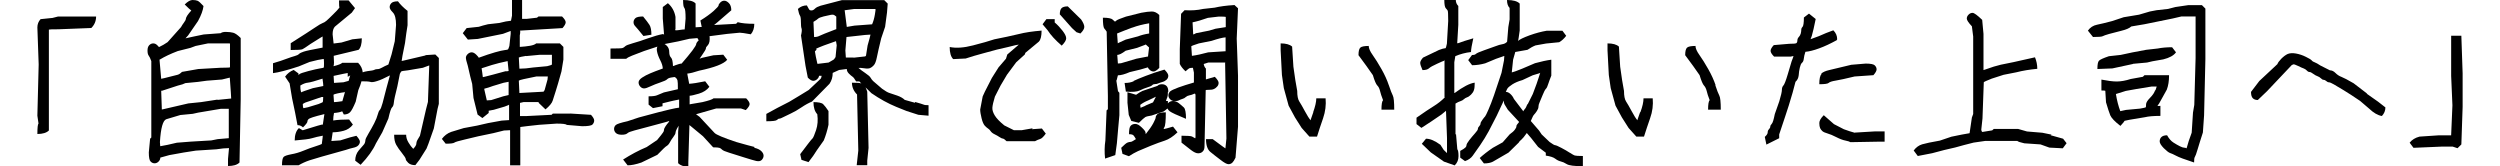
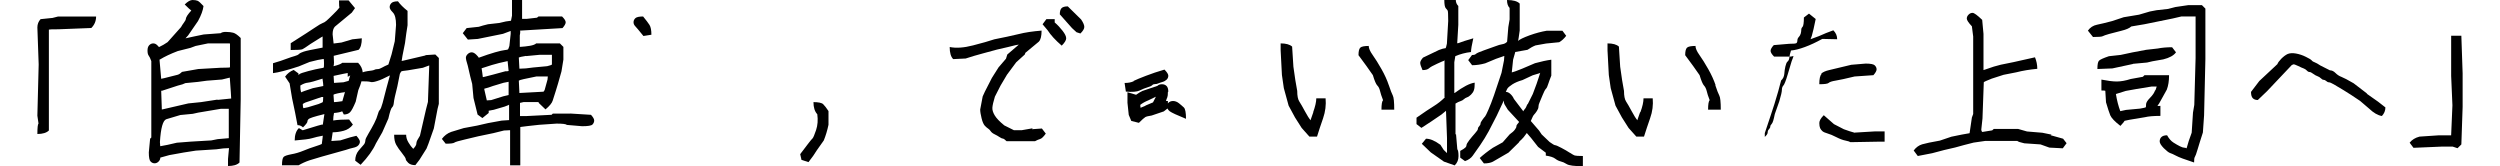
<svg xmlns="http://www.w3.org/2000/svg" width="250" height="16.632">
  <path d="M5.302 1.787l-1.245.128c-.213.234-.32.51-.32.83l.13 3.702-.13 5.122.113.78c-.075.08-.112.43-.112 1.05.532 0 .915-.12 1.15-.35V2.96c.02-.02.34-.032.957-.032L9.132 2.8c.318-.32.478-.7.478-1.15H5.812l-.51.13zM22.598 3.19c-.255 0-.43.044-.527.13l-1.7.126-.92.19-.9.196c.08-.087.17-.18.26-.29l.99-1.437c.32-.584.5-1.085.55-1.5-.27-.298-.47-.473-.59-.527-.12-.05-.29-.078-.51-.078-.22 0-.48.15-.78.447.34.34.56.542.66.606-.16.17-.29.335-.4.495-.1.16-.15.276-.15.35s-.06.192-.18.352c-.12.16-.22.314-.3.463l-1.34 1.5c-.27.19-.56.356-.86.495 0-.01-.06-.074-.18-.19-.12-.118-.25-.177-.4-.177-.15 0-.28.06-.4.18-.11.12-.17.29-.17.53 0 .24.04.4.11.5.08.1.17.28.27.56v7.64l-.12.12-.13 1.37c0 .49.06.8.18.91.11.12.25.18.4.18.14 0 .28-.06.39-.17.12-.12.18-.25.18-.4l.9-.25 1.44-.26 1.22-.19 2.04-.13c.51-.08.93-.12 1.27-.12l-.1 1.09v.7c.53 0 .91-.11 1.15-.35l.12-6.32V3.8c-.3-.298-.55-.473-.75-.526-.2-.052-.43-.08-.69-.08zm-6.606 2.76c.468-.286 1.063-.568 1.787-.844l1.27-.32.51-.19 1.24-.256h2.17l.03.04v2.33c.08.045-.24.066-.96.066l-2.21.127-1.63.286c-.17.17-.33.27-.48.3-.15.03-.42.1-.8.2-.39.1-.65.17-.8.19l-.16-1.82v-.11zm6.893 7.867l-1.117.096-.638.128-2.042.12-1.404.11c-.702.17-1.255.29-1.66.35l-.032-.41c.085-1.41.298-2.17.638-2.29.34-.11.81-.25 1.404-.42l1.245-.12.54-.12 2.26-.38h.8v2.97zm-1.117-3.86c-.596.084-1.148.17-1.66.254l-1.275.13-2.505.58-.144.03-.064-1.88h.096l1.563-.51c.36-.08.61-.17.76-.25l1.24-.12.89-.12 1.53-.12.78-.19c.09 1.25.14 1.94.14 2.09l-1.38.14zM42.51 5.553l-2.17.51-.175.032.08-.51.255-1.277c.085-.68.17-1.276.255-1.787V1.09c-.426-.34-.745-.66-.958-.958-.32 0-.538.06-.654.175-.117.117-.176.25-.176.4s.106.33.32.54c.21.214.318.628.318 1.246l-.127 1.628-.32 1.31-.318 1.02c-.255.11-.468.21-.638.31-.17.1-.32.15-.447.15-.128 0-.234.02-.32.07-.084.05-.308.09-.67.13-.214.03-.37.07-.494.12-.03-.35-.18-.67-.46-.95h-1.59c-.1.11-.4.22-.87.34.06-.16.06-.5.02-1.04l2.49-.6c.21-.21.32-.59.32-1.15l-.95.1-1.08.32-.79.1-.1-.92c0-.36.08-.62.23-.77l1.69-1.4.32-.45-.64-.77h-.96c0 .45.02.69.04.72-.1.14-.31.37-.62.67-.31.31-.53.52-.67.64s-.27.2-.4.24c-.12.04-.38.19-.76.45s-1.19.78-2.42 1.56V5c.68 0 1.08-.024 1.18-.08.11-.05.38-.23.8-.525l1.02-.638.19-.11V4.76c-1.02.19-1.65.323-1.88.4-.23.073-.39.152-.48.237-.08.085-.23.154-.43.208-.2.053-.47.144-.81.27-.33.13-.78.278-1.36.448v.99c.54-.064 1.4-.287 2.57-.67l1.09-.447c.64-.17 1.11-.27 1.41-.303.02.063.03.22.03.47s-.01.384-.03.4c-.02.016-.15.042-.38.08s-.62.125-1.15.263c-.53.14-.83.245-.91.32-.07.074-.1.11-.08.11v-.19l-.48-.352c-.34.13-.63.35-.86.67l.45.67.25 1.5c.21.98.4 1.873.54 2.68.22 0 .4.077.55.225.3-.3.44-.49.44-.58s.03-.16.1-.23.21-.13.45-.21c.22-.07.61-.18 1.15-.31l-.16 1.07c0-.05-.18-.01-.54.1l-1.47.45-.38-.22c-.28.27-.42.69-.42 1.24.87-.07 1.45-.14 1.74-.23s.64-.17 1.07-.25c0 .06-.03.34-.1.83-.06.04-.28.12-.65.24-.37.11-.76.26-1.18.43-.41.17-.82.29-1.23.36-.4.08-.66.16-.76.27-.1.1-.16.38-.16.83h1.66c.32-.19.69-.36 1.1-.5.42-.14 1.63-.49 3.63-1.04.26-.09.5-.16.73-.21.24-.05.41-.13.51-.24s.16-.23.16-.37-.12-.33-.35-.59c-.32.06-.86.22-1.61.46l-.89.06.13-.87c.34 0 .71-.05 1.09-.15s.69-.3.93-.62l-.38-.51c-.61 0-1.15.03-1.59.1 0-.25.03-.5.08-.75.38-.03.65-.09.82-.17l.16.32c.26 0 .46-.07.61-.21.15-.14.34-.49.58-1.07l.26-1.15.19-.48.13-.41c.45 0 .75.02.88.06.14.05.36.02.67-.08.31-.09.73-.28 1.27-.56h.02l-.35 1.28-.38 1.47c-.103.38-.2.62-.283.7-.08.08-.15.24-.205.46-.057.23-.17.51-.35.87-.18.35-.38.7-.58 1.04-.2.34-.3.55-.3.63s-.02.17-.05.27c-.03.09-.08.18-.16.25-.07.07-.23.25-.46.53s-.35.62-.35 1.02l.54.41c.727-.76 1.24-1.48 1.53-2.134l.64-1.12.605-1.37c.15-.66.27-1.03.37-1.117s.16-.25.18-.494c.02-.24.14-.78.35-1.61l.25-1.25c.065-.13.113-.21.145-.24.03-.03.25-.07.653-.11l1.5-.255.65-.24-.01.01-.13 3.64-.19.736-.61 2.65c-.23.35-.35.59-.35.71s-.03.23-.1.33-.14.19-.22.27c-.17-.17-.33-.38-.48-.64-.15-.25-.23-.51-.23-.77h-1.2c0 .43.07.76.21 1.01.14.25.33.52.58.83.25.31.37.51.37.59 0 .09.08.21.24.37.16.16.4.24.72.24l.414-.54.705-1.12.19-.48.54-1.53.25-1.31c.08-.49.17-.87.25-1.15V5.8l-.35-.35-.95.06zm-10.22 4.65c-.026.028-.172.094-.438.2l-1.053.32-.45.095c-.05-.064-.07-.202-.07-.415.12-.106.38-.212.76-.32l1.12-.383h.16c-.01.31-.02.478-.04.505zm-.98-1.395c-.725.234-1.123.378-1.198.43.01 0 0-.044-.032-.135-.032-.09-.048-.273-.048-.55.276-.17.526-.266.75-.287.223-.02.712-.154 1.468-.4.053.352.08.597.08.735l-1.02.21zm2.935 1.308c-.404.064-.686.096-.846.096l-.05-.734c.04-.042.18-.09.43-.144.24-.053.47-.09.68-.112l.05-.063-.27.95zm.606-2.027l-.51.14-.94.06-.04-.7c.79-.17 1.26-.27 1.41-.29v.38l.27-.15c-.02-.02-.08.16-.17.54zm22.18 3.27h-1.75l-.12.12-2.58.13H52v-1.32l.35-.08h1.53l-.03.06.7.67c.405-.34.644-.63.72-.88.073-.25.175-.56.3-.94s.32-1.05.577-1.98l.192-1.18V4.69l-.35-.35h-2.37c-.11.107-.32.187-.63.24-.31.053-.65.09-1.01.11V3.543c.06-.32.06-.48 0-.48l4.27-.254c.21-.24.32-.43.32-.58s-.12-.34-.36-.58h-2.36l-.15.12-1.04.12h-.45V0H51.2v1.563l-.1.51c-.3.022-.69.097-1.17.224l-1.132.128c-.36.085-.67.17-.924.255l-1.21.128-.386.51.51.64.99-.065 2.52-.51.77-.288v.288l-.13 1.212c-.064.203-.11.316-.136.343-.028.027-.14.05-.336.072-.2.02-.52.096-.97.223s-.99.31-1.627.542c0-.042-.08-.144-.24-.303s-.32-.24-.46-.24-.28.06-.4.176c-.12.117-.18.24-.18.367s.06.394.19.798l.25 1.085.19.734.13 1.404.41 1.66.48.35.63-.51v-.224l.51-.096 1.09-.32c.33-.116.47-.185.44-.207v1.56l-.74.05-1.37.25-1.09.25-1.34.25-1.25.38c-.39.14-.69.38-.93.7l.38.48c.49 0 .78-.04.87-.11.09-.07.44-.17 1.04-.31l1.34-.32 1.53-.32 1.05-.26.61-.03v3.51h1.02V12.7l.73-.093 1.15-.126 1.75-.12c.6 0 .94.04 1.02.13l1.53.13c.57 0 .92-.05 1.04-.17.11-.12.17-.25.17-.4s-.11-.34-.32-.57l-2.1-.13zm-6.19-1.85l-.51.12-1.21.38-.44.03-.25-1.09v-.08c.26-.06.54-.15.86-.27l1.06-.32.51-.1V9.5zm-.35-2.37l-1.18.32c-.71.19-1.05.27-1.03.25 0-.04-.02-.17-.05-.4l-.07-.48 1.03-.33c.43-.13.95-.26 1.57-.39l.1.99c-.02.02-.14.03-.35.03zm2.11-1.53l1.38-.13h1.21v.98c-.04.04-.2.09-.48.16l-1.4.13c-.51.08-.96.12-1.37.12l-.06-1.12c.04-.03.29-.09.73-.16zm-.73 2.46c.05-.04.22-.1.51-.16l1.25-.26h1.15l-.03.31-.29 1.05-.11.16-2.41.13-.06-1.25zM64.34 3.6l.8-.127c0-.45-.062-.776-.19-.98-.13-.2-.34-.482-.64-.845-.402 0-.663.06-.78.176-.12.12-.176.25-.176.4s.06.28.16.386c.11.107.38.436.83.99z" />
-   <path d="M75.442 14.695c-.32-.075-.926-.24-1.82-.495-1.275-.425-2-.728-2.17-.91l-1.5-1.61-.35-.255c.425-.128 1.095-.32 2.01-.575h2.49l.478.16c.255-.255.383-.457.383-.606 0-.148-.117-.34-.35-.574h-3.256c-.106.107-.48.234-1.117.383l-1.117.19-.16.033v-.863c.15 0 .458-.07.926-.208.46-.138.81-.367 1.05-.686l-.42-.55c-.73.15-1.26.23-1.6.25l-.16-.83-.03-.19c.27-.02.67-.12 1.18-.29 1.53-.32 2.47-.68 2.81-1.09l-.39-.51-.99.06-1.12.25-.26.09.22-.32c.27-.39.41-.62.41-.7 0-.09.03-.16.11-.23.07-.07.14-.16.19-.27.05-.12.08-.26.08-.44 0-.17-.01-.27-.02-.29l1.77-.23 1.25-.12c.15 0 .52.05 1.11.16.23-.26.35-.61.35-1.05-.7 0-1.26-.05-1.66-.16l-.16.16-2.2.12c.1-.08.2-.16.33-.27.39-.33.86-.73 1.39-1.2 0-.32-.08-.56-.24-.72-.16-.16-.31-.24-.46-.24-.15 0-.28.06-.4.18s-.17.21-.17.29c0 .07-.17.26-.5.56-.33.29-.77.61-1.32.95l.13.63.02.01-.63.04V.35c-.2-.234-.63-.35-1.25-.35 0 .447.04.713.13.798.08.085.12.436.12 1.053l-.09 1.09c-.08 0-.29.02-.61.07s-.42.01-.31-.09V1.69c-.1-.574-.36-1.03-.76-1.37l-.51.382v1.15l.13 1.642-.08-.096c-.42.075-.92.218-1.52.43-.59.214-1.1.38-1.53.496-.42.117-.68.22-.76.303-.08.085-.17.144-.27.176-.09.032-.49.048-1.2.048v1.03h1.57c.11-.1.3-.21.59-.32s.69-.26 1.2-.46l1.33-.44c-.05.12-.08.26-.04.46.05.28.16.58.33.91.16.31.24.58.25.82-.53.19-.95.35-1.25.48-.31.13-.58.27-.82.43-.24.16-.35.32-.35.48 0 .16.06.3.17.42.11.12.24.18.38.18s.35-.07.64-.21c.29-.13.62-.27.99-.39s.6-.23.68-.32c.08-.08.21-.14.4-.17.18-.03.29-.05.33-.05.04 0 .09.04.16.1s.11.15.14.24.04.39.04.88l-1.4.32c-.28.11-.49.2-.65.27-.16.08-.45.12-.88.12v.83l.44.35.954-.19v-.29l.76-.19s.64-.15.9-.19v.8c-.02.02-.06.03-.12.03s-.336.05-.815.16c-.48.11-1.506.37-3.08.8l-1.15.38c-.68.15-1.076.28-1.18.39-.11.11-.16.24-.16.38 0 .15.06.29.174.4.12.12.32.18.59.18.28 0 .46-.05.56-.14.1-.1.34-.19.72-.29s.88-.23 1.5-.4l1.53-.41c.236-.06.38-.11.45-.14-.024.06-.05.11-.1.17-.075.08-.165.2-.27.35-.11.16-.16.29-.16.37 0 .09-.03.18-.1.27-.06.1-.26.35-.59.75l-1.04.7c-.81.34-1.59.76-2.36 1.25l.45.58c.36 0 .82-.09 1.377-.28l1.595-.77c.51-.53.824-.83.94-.89.12-.07.224-.19.32-.37s.21-.36.35-.54c.14-.18.21-.32.21-.42 0-.09.05-.23.14-.4.04-.06.1-.17.17-.29l-.05.62v3.12c.23.24.57.35 1.02.35v-.44l.11-3.72 1.355 1.12 1.02 1.11c.32 0 .527.02.62.05.098.03.188.09.27.18.087.086.32.188.705.305.38.115.87.27 1.46.46.6.19 1.02.316 1.26.37.25.05.43.01.545-.11.12-.13.18-.27.18-.42s-.07-.3-.22-.45-.387-.27-.706-.34zm-8.01-8.12l-.135.03c-.018-.44-.077-.724-.183-.83-.127-.126-.19-.318-.19-.573s-.08-.463-.24-.623c-.076-.08-.15-.13-.223-.17l.02-.01 1.34-.26 1.12-.26.8-.07.13.22c-.17.17-.25.3-.25.38 0 .08-.13.3-.38.64s-.62.77-1.08 1.31c-.11-.01-.34.06-.7.19zm24.06 3.7l-1.02-.287c-.17-.17-.42-.314-.75-.43-.33-.117-.585-.203-.766-.256-.18-.053-.43-.197-.75-.43l-.894-.767c-.106-.106-.19-.218-.255-.335-.063-.117-.24-.27-.526-.463s-.51-.36-.68-.51c.11-.022.29-.01.56.03.27.044.46.038.59-.015.13-.053.26-.148.38-.287.13-.138.23-.41.31-.814.08-.4.22-1.03.43-1.88l.39-1.15.19-1.43.07-.89-.35-.35H84.2c-1.17.3-1.883.49-2.14.56-.254.08-.44.17-.56.29-.115.12-.227.18-.333.18-.11 0-.178-.01-.21-.04s-.124-.18-.27-.46c-.343 0-.64.12-.896.35.07.34.13.56.2.66.07.1.1.31.1.64s.02.56.07.67c.04.12.02.35-.06.69l.45 3.03.23 1.18c.21.22.4.32.54.32s.29-.06.4-.17c.12-.11.18-.23.18-.33h.26c0 .09-.03.18-.09.29L80.87 9l-.99.606-.957.574c-.85.426-1.61.83-2.29 1.212v.734c.62 0 .97-.042 1.055-.127.085-.09.165-.13.24-.13s.204-.05.39-.15c.186-.1.44-.22.766-.37.324-.15.678-.35 1.06-.61.384-.26.735-.45 1.054-.58l1.752-1.78c.22-.32.32-.68.32-1.09l.64-.29.77-.1c0 .17.07.32.21.46.14.14.256.24.35.3.098.06.22.22.37.48h.32l.205.21c-.12-.06-.43-.08-.94-.08 0 .44.17.84.51 1.18l.125 5.61c-.04.44-.095.93-.16 1.46h1.055v-.45l.13-1.28-.13-5.62c-.06-.18-.112-.32-.17-.43l.59.58c.83.57 1.66 1.03 2.49 1.37l1.02.41 1.18.38 1.02.09v-1.05c-.254 0-.42-.02-.494-.06-.07-.03-.35-.12-.84-.26zm-7.976-4.53c-.043.105-.096.18-.16.222-.063.043-.23.14-.495.287l-1.06.128h-.06c-.12-.532-.21-.946-.25-1.245l.16-.16-.03-.112c.15-.074.41-.18.77-.32.36-.137.77-.28 1.21-.43l.07.415-.12 1.214zm.127-2.84c-1 .382-1.57.61-1.707.685-.14.075-.314.112-.526.112l-.064-1.516c.234-.138.388-.245.463-.32.07-.073.26-.147.55-.222.3-.074.53-.128.72-.16.18-.032.31-.016.38.048s.13.107.17.127V2.9zm.862-1.884c.02 0 .32-.04.894-.12h2.15c.02.01 0 .2-.06.55-.06.36-.15.69-.28.98l-1.76.13-.77.13-.22-1.72.03.07zm.862 4.73h-.782l-.048-.7.112-1.35 1-.11c.67-.08 1.14-.13 1.4-.13-.02.13-.12.49-.29 1.09l-.16 1.02-.08.07-1.17.13z" />
  <path d="M81.346 10.21c0 .533.127.938.383 1.214.08.574.04 1.1-.12 1.58s-.28.755-.35.83c-.08.075-.21.23-.39.463l-.85 1.117.13.574.7.224c.38-.49.66-.883.83-1.18l.7-.99c.19-.468.35-.99.47-1.564v-1.372c-.21-.32-.39-.547-.53-.686-.14-.14-.48-.21-1.01-.21zm21.924 2.618l-1.086.19h-.798l-.957-.478c-.47-.383-.79-.718-.96-1.005-.17-.287-.25-.547-.23-.782.02-.234.1-.595.25-1.085l.57-1.117.64-1.08.92-1.24.86-.78.06-.17 1.34-1.11c.19-.19.28-.56.28-1.11-.87.07-1.64.18-2.3.35l-1.15.26-1.27.26c-.51.17-1.23.38-2.14.61-.92.24-1.69.29-2.33.16 0 .58.12.98.35 1.21l1.25-.06c.51-.17 1.08-.34 1.72-.51l1.4-.38 1.08-.25c.66-.17 1.02-.25 1.1-.25l-.02.03-1.12.96-.13.42-.74.86-.67 1.06-.7 1.37-.22.48-.25 1.31c0 .22.05.51.14.88.09.38.21.62.33.75.13.13.24.23.34.29s.17.15.24.25.19.21.38.3.36.19.51.29c.15.1.26.15.33.15s.2.09.37.26h2.84c.19-.1.36-.18.51-.22.15-.04.34-.22.57-.54l-.39-.51-.99.07zm2.2-10.594v-.32h-.83l-.383.512.51.606c.298.468.767.98 1.405 1.532.298-.298.447-.542.447-.734 0-.19-.12-.44-.36-.75s-.5-.59-.8-.846zm1.31-1.596c-.3 0-.506.06-.623.176-.117.117-.176.324-.176.622l1.22 1.372.45.415.39.127c.26-.255.39-.473.39-.654 0-.18-.1-.43-.32-.75L106.78.638zm10.05 8.536c0-.266-.058-.457-.174-.574-.117-.117-.27-.176-.463-.176s-.34.054-.447.16l-1.5.51c-.19.086-.404.214-.638.384l-.862-.255v1.053l.128 1.212.255.606.76.19c.32-.318.53-.51.64-.573.1-.06.32-.11.64-.16l1.21-.41.37-.29c.04.1.11.19.23.28.19.14.73.39 1.62.75 0-.61-.07-.99-.21-1.13-.14-.13-.31-.28-.5-.43-.19-.15-.39-.22-.58-.22s-.35.06-.47.18c-.02.02-.03.05-.05.07v-.25h-.19c.04-.15.08-.27.13-.37.04-.09.06-.27.06-.54zm-2.29 1.405c-.313.13-.475.2-.485.2l-.032-.29c.212-.17.48-.32.798-.45l.77-.37-.29.57c-.19.07-.44.18-.76.32z" />
-   <path d="M123.373.51c-.724.043-1.362.128-1.915.256l-1.15.128c-.552.127-1.17.17-1.85.127l-.35.36-.13 3.54v1.47c.107.24.298.48.576.74.19-.17.313-.27.367-.3.06-.03.18-.05.37-.05l.1.48v.99c-.59.17-1.11.34-1.56.5-.44.16-.72.3-.83.4-.1.11-.16.24-.16.38 0 .15.06.29.18.4.12.12.27.18.45.18s.32-.02.42-.08c.1-.05.21-.1.35-.14.14-.04.25-.1.34-.19.09-.08.21-.14.37-.17s.28-.07.36-.11c.07-.04.14-.06.19-.06l.05.11v4.26l-.03.1c-.1-.06-.21-.12-.32-.18-.1-.05-.45-.08-1.05-.08v.69c.36.29.68.54.96.75.28.21.51.32.7.32s.35-.06.46-.18c.12-.11.18-.29.18-.52l.12-5.62c.03-.02.14-.03.34-.03s.36-.02.48-.08c.12-.05.23-.13.32-.24.1-.1.15-.23.15-.38 0-.14-.13-.35-.38-.6-.51.15-.81.23-.89.26V6.86c-.13-.13-.19-.29-.22-.46l.45-.145h1.71l-.02.032.13 7.563-.1.99-.32-.225-.95-.702h-.67c0 .617.15 1.042.43 1.276s.63.5 1.01.79c.38.3.65.44.8.44.15 0 .28-.05.39-.15.1-.1.21-.26.32-.5l.25-3.1v-5.1l-.13-3.71.13-3.03-.36-.33zm-.798 4.612l-1.755.112c-.618.17-1.16.287-1.627.35l-.064-.957c.04-.042.29-.138.76-.287l1.27-.255c.64-.212 1.1-.33 1.4-.35V5.12zm0-2.41l-1.02.16-.64.19-1.308.256c-.15.085-.245.127-.287.127l-.064-1.212c.425-.085.936-.234 1.532-.447l1.085-.128c.447 0 .68.01.702.032v1.022zm-6.217 10.128c.018-.025.037-.05.073-.108.1-.148.15-.648.15-1.5-.44 0-.73.06-.84.175-.11.117-.17.223-.17.32 0 .095-.08.29-.24.59s-.41.66-.75 1.084c-.02-.02-.03-.07-.03-.16s-.12-.25-.37-.49-.46-.36-.65-.36-.34.06-.46.18-.17.4-.17.85c.23 0 .38.04.45.12.07.08.15.2.24.37-.07.04-.16.1-.27.17-.1.07-.2.11-.28.11-.08 0-.18.02-.3.07s-.32.22-.62.52l.13.61.64.23c.32-.21.63-.38.91-.51.29-.13.71-.3 1.26-.53.56-.22 1.03-.4 1.42-.52.4-.13.82-.4 1.27-.83l-.45-.57c-.5.15-.79.22-.89.24zm-4.698-4.798l.13-.51c.296 0 .69-.106 1.18-.32l1.053-.254.766-.223c0 .042.05.123.17.24.11.116.25.174.4.174.14 0 .34-.12.57-.36V1.5c-.24-.234-.48-.35-.74-.35s-.61.042-1.06.126l-1.53.383c-.56.19-.87.32-.95.39-.08.07-.13.11-.15.11-.02 0-.1-.07-.22-.19-.13-.13-.46-.2-.99-.2 0 .61.05.98.14 1.08s.17.21.24.32l.12 6.44v1.31l-.13.12-.12 3c-.09.6-.1 1.2-.03 1.82l1.02-.35.16-1.18.13-1.5.12-1.31V9.28l-.14-.16-.17-1.084zm1.58-5.282c.48-.18 1.038-.324 1.676-.43v1.02c-.426.064-.798.16-1.117.287l-1.22.32c-.58.254-.84.382-.8.382l-.07-.99c.53-.22 1.03-.41 1.51-.59zm-.685 2.314l1.15-.287c.552-.212.833-.32.845-.32l.016-.03.34.31-.116.998v-.097l-1.15.223-1.53.45-.32.03-.064-.86c.19 0 .467-.14.83-.41z" />
  <path d="M113.37 8.122c-.246.117-.55.175-.91.175l.126.862c.65.06 1.11.02 1.38-.11.27-.13.53-.24.774-.31s.404-.14.48-.22c.073-.08.17-.11.286-.11.117 0 .224-.02.32-.07.095-.04.233-.09.414-.14s.324-.14.43-.24c.107-.11.16-.24.16-.39 0-.15-.127-.35-.383-.61-.66.19-1.276.4-1.85.62-.575.22-.984.39-1.228.51zm25.51.398c-.17-.51-.413-1.047-.732-1.61-.32-.564-.612-1.033-.878-1.405s-.398-.675-.398-.91c-.447 0-.73.06-.846.175-.118.117-.176.367-.176.75l.798 1.085.64.91c.168.564.317.91.445 1.037.128.127.218.31.27.542.054.234.154.542.304.925-.106.1-.16.42-.16.95h1.277c0-.77-.048-1.24-.144-1.42-.095-.18-.23-.53-.4-1.04zm-7.546 2.697c-.202.564-.293.835-.27.813-.15-.17-.343-.473-.576-.91-.234-.435-.42-.76-.558-.972-.14-.212-.208-.563-.208-1.053l-.19-1.085-.192-1.34-.128-2.01c-.234-.212-.617-.32-1.148-.32v.703l.128 2.457.19 1.31.48 1.754.638 1.18.67 1.054.767.86h.766c.17-.552.372-1.164.606-1.833.23-.67.31-1.335.25-1.995h-.93c0 .36-.11.823-.31 1.387zm14.216 2.25v-3.11c.192-.12.356-.198.495-.24.138-.043.25-.107.336-.19.09-.087.2-.15.32-.193.13-.042.26-.133.4-.27.14-.14.24-.288.29-.448.06-.16.08-.41.08-.75-.49.063-1.16.41-2.01 1.037l-.03-.016V6.223l.1-.606c.49-.212 1.01-.35 1.57-.415 0-.255.08-.713.23-1.373-.72.21-1.15.35-1.29.41-.14.06-.24.09-.32.09l.11-1.85V.6c-.17-.17-.25-.37-.25-.604h-1.15c0 .445.05.722.15.83.1.105.16.185.19.24.03.05.05.396.05 1.034l-.13 2.266c-.06.27-.1.42-.12.44-.02.02-.06.03-.13.03s-.24.054-.54.16l-1.6.767c-.19.213-.28.39-.28.526 0 .14.08.38.23.72.3 0 .52-.06.65-.18s.4-.27.8-.45.63-.29.72-.31l.03-.09v3.73l.03.03c-.34.34-.71.63-1.1.87-.4.24-.97.63-1.73 1.16v.64l.49.38c.64-.41 1.31-.85 2.01-1.34l.45-.37.1 2.73v1.5l-.33-.32-.33-.51c-.56-.41-1.03-.61-1.44-.61l-.42.51.9.86 1.31.92 1.08.38c.26-.26.38-.56.38-.93 0-.36-.04-.59-.12-.69l-.13-1.52z" />
-   <path d="M156.943 15.254c-.19-.128-.458-.282-.798-.463-.342-.18-.55-.27-.623-.27s-.26-.1-.558-.32l-.798-.76-.256-.38-.83-.96c.064-.12.117-.25.16-.36.042-.11.1-.21.176-.29.073-.07.164-.19.27-.35.106-.16.16-.3.16-.43s.037-.27.11-.43.177-.4.305-.73c.13-.33.24-.53.32-.62.09-.08.17-.25.24-.49.08-.24.18-.52.31-.84V5.97c-.47.063-1.01.18-1.63.35l-1.27.542c-.57.23-.92.36-1.05.38v-.03l.13-1.248.18-.633c.03-.1.04-.15.02-.13l1.24-.22c.28-.19.54-.34.8-.44l1.06-.19 1.31-.13c.23-.13.47-.34.7-.64l-.38-.51h-1.56c-.53.09-1.11.24-1.72.46-.62.23-1 .41-1.15.56.02-.08.08-.43.16-1.05V.36c-.23-.24-.66-.36-1.27-.36 0 .36.09.623.26.793v1.15l-.13.768-.12 1.46c-.12.14-.28.22-.48.25-.19.03-.43.1-.71.21-.29.11-.66.24-1.12.4-.46.16-.72.28-.8.35-.07.08-.2.12-.4.12l-.38.51.39.51c.44 0 .88-.07 1.31-.19l1.08-.45.83-.29-.03.44-.25 1.25c-.3.92-.55 1.66-.75 2.24-.2.58-.39 1.06-.56 1.45s-.28.61-.33.67c-.06.06-.15.17-.27.34-.13.17-.19.3-.19.38 0 .09-.05.17-.13.26-.09.09-.13.17-.13.26s-.1.24-.29.45c-.19.21-.38.44-.57.68-.19.25-.28.41-.28.5s-.04.17-.11.24c-.07.08-.25.19-.52.34v.67l.48.35c.34-.12.6-.3.77-.54s.42-.58.74-1.05c.32-.46.6-.93.86-1.4.25-.47.52-.99.8-1.55.27-.56.51-1.07.71-1.52 0 .19.03.32.07.38.05.07.16.25.33.54l1.12 1.21c0 .04-.04.11-.13.19-.08.09-.13.17-.13.26s-.05.2-.16.34c-.1.14-.27.29-.51.46l-.7.8-.99.55c-.53.36-.96.7-1.31 1.02l.42.54c.38 0 .68-.06.89-.17.22-.12.74-.42 1.57-.91l1.02-1c.04-.092.13-.192.27-.3.12-.1.31-.33.54-.66l.43.5.7.89.77.58v.29c.45.066.76.167.94.306s.365.23.547.274c.18.04.39.13.61.27s.76.21 1.61.21V15.6c-.44 0-.72-.02-.81-.05-.094-.03-.24-.11-.43-.24zm-4.213-4.82c-.086.235-.175.4-.27.496-.07.07-.107.138-.126.202l-.943-1.24c-.08-.19-.2-.355-.35-.494-.15-.138-.3-.208-.44-.208-.01 0-.01.005-.02.006.07-.172.13-.295.17-.357.08-.11.24-.24.48-.4.25-.16.58-.31 1.01-.43l1.03-.48c.32-.09.53-.15.63-.19s.14-.06.12-.06c-.09.31-.22.67-.36 1.1l-.38 1.02-.51 1.02zm11.282.783c-.203.564-.294.835-.27.813-.15-.17-.342-.473-.575-.91-.234-.435-.42-.76-.56-.972-.138-.212-.207-.563-.207-1.053l-.19-1.085-.192-1.34-.127-2.01c-.23-.212-.61-.32-1.14-.32v.703l.13 2.457.19 1.31.48 1.754.64 1.18.67 1.054.77.86h.77c.17-.552.38-1.164.61-1.833.24-.67.32-1.335.26-1.995h-.92c0 .36-.1.823-.31 1.387zm7.548-2.697c-.172-.51-.416-1.047-.735-1.61-.32-.564-.612-1.033-.878-1.405s-.398-.675-.398-.91c-.45 0-.73.06-.85.175-.12.117-.18.367-.18.75l.8 1.085.64.91c.17.564.32.91.44 1.037.12.127.21.31.27.542.05.234.15.542.3.925-.11.1-.16.42-.16.95h1.27c0-.77-.05-1.24-.15-1.42-.1-.18-.23-.53-.4-1.04zm10.592-1.117c-.15.15-.223.49-.223 1.02.53 0 .84-.043.94-.134.09-.09.33-.17.71-.23.38-.06 1.01-.2 1.88-.41l1.88-.13c.21-.24.32-.43.32-.58 0-.15-.06-.28-.18-.4s-.42-.18-.91-.18l-1.44.12c-1.04.25-1.77.43-2.17.52-.41.09-.68.22-.83.36zm1.565-3.478c0-.34-.128-.64-.384-.894-.49.17-.968.37-1.436.58l-.843.31c.042-.1.083-.2.125-.33.11-.38.24-.94.39-1.69l-.67-.54-.51.39c0 .53-.05.84-.13.93-.09.09-.13.18-.13.29s-.02.23-.05.37c-.04.14-.1.26-.19.35s-.15.21-.15.34c0 .13-.03.22-.08.27-.06.06-.31.08-.75.08l-1.53.13c-.22.23-.32.43-.32.57 0 .15.11.34.35.58h1.66l.28-.06c0 .05-.07.23-.19.54l-.39 1.31c-.19.64-.34 1.01-.43 1.1s-.15.24-.15.43-.09.58-.26 1.15l-.45 1.28c-.11.56-.21.88-.31.98s-.14.19-.14.27-.05.17-.13.26c-.09.09-.13.19-.13.32s-.1.28-.29.45l.16.77 1.28-.64v-.38c.47-1.38.78-2.35.96-2.9l.38-1.27.29-1.09c.19-.17.29-.38.32-.65.02-.26.05-.52.11-.76s.12-.41.22-.49.16-.22.18-.41c.02-.19.07-.42.16-.69.38-.03.85-.15 1.39-.35.55-.2 1.12-.47 1.74-.81zm1.755 9.35c-.32-.084-.682-.202-1.085-.35l-.99-.51-1.02-.895c-.298.298-.446.558-.446.782 0 .223.03.394.08.51.06.118.13.22.23.304.1.085.27.163.51.23.25.07.54.192.88.368.34.175.64.29.91.343.27.054.43.107.5.16l2.72-.048h.7v-1.03h-.95l-2.01.12zm19.688.19l-.925-.19-1.532-.127c-.318-.085-.617-.17-.894-.255h-2.43l-.16.144-.99.16c-.07-.064-.1-.144-.1-.24l.12-1.116.13-3.62c.05-.05.32-.17.8-.36l1.18-.38 1.27-.25c.66-.17 1.36-.28 2.1-.35 0-.4-.08-.79-.23-1.15-.66.15-1.37.31-2.14.48l-1.28.26-.7.19-1.03.35V3.39l-.13-1.404c-.49-.47-.81-.7-.96-.7-.15 0-.29.06-.4.175-.12.12-.18.25-.18.4s.17.41.51.77l.13 1.02v7.75l-.13.35-.23 1.57c-.43.07-1.03.18-1.82.35l-1.15.39c-.85.15-1.44.27-1.77.37-.33.1-.61.3-.85.62l.41.55 1.44-.28 1.21-.32 1.08-.25c.59-.17 1.21-.33 1.85-.49l1.18-.17h3.19c.06.07.3.15.7.24l1.62.11c.23.09.53.19.89.32l1.34.07.38-.51-.35-.45-1.25-.35zM218.85.51l-1.308.192-.733.19-1.15.128-.67.128-1.09.32-1.53.254-1.15.383c-.64.17-1.15.293-1.52.367-.38.075-.68.27-.91.59l.51.638c.55 0 .88-.026.97-.08s.31-.128.64-.224.74-.202 1.23-.32c.48-.116.81-.26.99-.43l1.32-.223 2.82-.574.86-.2h1.43V5.8l-.13 4.69-.13.768-.13 2.01c-.22.585-.39 1.106-.51 1.564-.07-.043-.15-.064-.24-.064s-.24-.046-.43-.142-.41-.218-.64-.367c-.24-.15-.45-.39-.64-.73-.26 0-.44.06-.56.17-.12.11-.18.26-.18.44s.14.4.41.68c.28.27.48.43.62.48.14.04.35.14.62.28.27.15.87.37 1.79.67 0-.3.02-.48.08-.56.05-.07.15-.33.28-.78.13-.45.31-1 .52-1.66l.12-1.72.13-5.62V.86l-.35-.35h-1.4z" />
+   <path d="M156.943 15.254c-.19-.128-.458-.282-.798-.463-.342-.18-.55-.27-.623-.27s-.26-.1-.558-.32l-.798-.76-.256-.38-.83-.96c.064-.12.117-.25.16-.36.042-.11.1-.21.176-.29.073-.07.164-.19.27-.35.106-.16.16-.3.16-.43s.037-.27.11-.43.177-.4.305-.73c.13-.33.24-.53.32-.62.09-.08.17-.25.24-.49.08-.24.18-.52.31-.84V5.97c-.47.063-1.01.18-1.63.35l-1.27.542c-.57.23-.92.36-1.05.38v-.03l.13-1.248.18-.633c.03-.1.04-.15.02-.13l1.24-.22c.28-.19.54-.34.8-.44l1.06-.19 1.31-.13c.23-.13.47-.34.7-.64l-.38-.51h-1.56c-.53.09-1.11.24-1.72.46-.62.23-1 .41-1.15.56.02-.08.08-.43.16-1.05V.36c-.23-.24-.66-.36-1.27-.36 0 .36.09.623.26.793v1.15l-.13.768-.12 1.46c-.12.14-.28.22-.48.25-.19.03-.43.1-.71.21-.29.11-.66.24-1.12.4-.46.16-.72.28-.8.35-.07.08-.2.12-.4.12l-.38.51.39.51c.44 0 .88-.07 1.31-.19l1.08-.45.83-.29-.03.44-.25 1.25c-.3.92-.55 1.66-.75 2.24-.2.58-.39 1.06-.56 1.45s-.28.61-.33.67c-.06.06-.15.17-.27.34-.13.17-.19.3-.19.38 0 .09-.05.17-.13.26-.09.09-.13.17-.13.26s-.1.24-.29.45c-.19.21-.38.44-.57.68-.19.25-.28.41-.28.5s-.04.17-.11.24c-.07.08-.25.19-.52.34v.67l.48.35c.34-.12.6-.3.77-.54s.42-.58.74-1.05c.32-.46.6-.93.86-1.4.25-.47.52-.99.8-1.55.27-.56.51-1.07.71-1.52 0 .19.03.32.07.38.05.07.16.25.33.54l1.12 1.21c0 .04-.04.11-.13.19-.08.09-.13.17-.13.26s-.05.2-.16.34c-.1.14-.27.29-.51.46l-.7.8-.99.55c-.53.36-.96.7-1.31 1.02l.42.54c.38 0 .68-.06.89-.17.22-.12.74-.42 1.57-.91l1.02-1c.04-.092.13-.192.27-.3.12-.1.31-.33.54-.66l.43.5.7.89.77.58v.29c.45.066.76.167.94.306s.365.23.547.274c.18.04.39.13.61.27s.76.21 1.61.21V15.6c-.44 0-.72-.02-.81-.05-.094-.03-.24-.11-.43-.24zm-4.213-4.82c-.086.235-.175.4-.27.496-.07.07-.107.138-.126.202l-.943-1.24c-.08-.19-.2-.355-.35-.494-.15-.138-.3-.208-.44-.208-.01 0-.01.005-.02.006.07-.172.13-.295.17-.357.08-.11.24-.24.48-.4.25-.16.58-.31 1.01-.43l1.03-.48c.32-.09.53-.15.63-.19s.14-.06.12-.06c-.09.31-.22.67-.36 1.1l-.38 1.02-.51 1.02zm11.282.783c-.203.564-.294.835-.27.813-.15-.17-.342-.473-.575-.91-.234-.435-.42-.76-.56-.972-.138-.212-.207-.563-.207-1.053l-.19-1.085-.192-1.34-.127-2.01c-.23-.212-.61-.32-1.14-.32v.703l.13 2.457.19 1.31.48 1.754.64 1.18.67 1.054.77.86h.77c.17-.552.38-1.164.61-1.833.24-.67.32-1.335.26-1.995h-.92c0 .36-.1.823-.31 1.387zm7.548-2.697c-.172-.51-.416-1.047-.735-1.61-.32-.564-.612-1.033-.878-1.405s-.398-.675-.398-.91c-.45 0-.73.06-.85.175-.12.117-.18.367-.18.75l.8 1.085.64.91c.17.564.32.91.44 1.037.12.127.21.31.27.542.05.234.15.542.3.925-.11.1-.16.42-.16.95h1.27c0-.77-.05-1.24-.15-1.42-.1-.18-.23-.53-.4-1.04zm10.592-1.117c-.15.15-.223.49-.223 1.02.53 0 .84-.043.94-.134.09-.09.33-.17.71-.23.38-.06 1.01-.2 1.88-.41l1.88-.13c.21-.24.32-.43.32-.58 0-.15-.06-.28-.18-.4s-.42-.18-.91-.18l-1.44.12c-1.04.25-1.77.43-2.17.52-.41.09-.68.22-.83.36zm1.565-3.478c0-.34-.128-.64-.384-.894-.49.17-.968.37-1.436.58l-.843.31c.042-.1.083-.2.125-.33.11-.38.24-.94.39-1.69l-.67-.54-.51.39c0 .53-.05.84-.13.93-.09.09-.13.18-.13.29s-.02.23-.05.37c-.04.14-.1.26-.19.35s-.15.21-.15.34c0 .13-.03.22-.08.27-.06.06-.31.08-.75.08l-1.53.13c-.22.23-.32.43-.32.57 0 .15.11.34.35.58h1.66l.28-.06c0 .05-.07.23-.19.54l-.39 1.31c-.19.64-.34 1.01-.43 1.1s-.15.24-.15.43-.09.58-.26 1.15l-.45 1.28c-.11.56-.21.88-.31.98s-.14.19-.14.27-.05.17-.13.26c-.09.09-.13.19-.13.32s-.1.28-.29.45v-.38c.47-1.38.78-2.35.96-2.9l.38-1.27.29-1.09c.19-.17.29-.38.32-.65.02-.26.05-.52.11-.76s.12-.41.22-.49.16-.22.18-.41c.02-.19.07-.42.16-.69.38-.03.85-.15 1.39-.35.55-.2 1.12-.47 1.74-.81zm1.755 9.35c-.32-.084-.682-.202-1.085-.35l-.99-.51-1.02-.895c-.298.298-.446.558-.446.782 0 .223.03.394.08.51.06.118.13.22.23.304.1.085.27.163.51.23.25.07.54.192.88.368.34.175.64.29.91.343.27.054.43.107.5.16l2.72-.048h.7v-1.03h-.95l-2.01.12zm19.688.19l-.925-.19-1.532-.127c-.318-.085-.617-.17-.894-.255h-2.43l-.16.144-.99.16c-.07-.064-.1-.144-.1-.24l.12-1.116.13-3.62c.05-.05.32-.17.8-.36l1.18-.38 1.27-.25c.66-.17 1.36-.28 2.1-.35 0-.4-.08-.79-.23-1.15-.66.15-1.37.31-2.14.48l-1.28.26-.7.19-1.03.35V3.39l-.13-1.404c-.49-.47-.81-.7-.96-.7-.15 0-.29.06-.4.175-.12.12-.18.25-.18.4s.17.41.51.77l.13 1.02v7.75l-.13.35-.23 1.57c-.43.07-1.03.18-1.82.35l-1.15.39c-.85.15-1.44.27-1.77.37-.33.1-.61.3-.85.62l.41.55 1.44-.28 1.21-.32 1.08-.25c.59-.17 1.21-.33 1.85-.49l1.18-.17h3.19c.06.07.3.15.7.24l1.62.11c.23.09.53.19.89.32l1.34.07.38-.51-.35-.45-1.25-.35zM218.85.51l-1.308.192-.733.19-1.15.128-.67.128-1.09.32-1.53.254-1.15.383c-.64.17-1.15.293-1.52.367-.38.075-.68.27-.91.59l.51.638c.55 0 .88-.026.97-.08s.31-.128.64-.224.74-.202 1.23-.32c.48-.116.81-.26.99-.43l1.32-.223 2.82-.574.86-.2h1.43V5.8l-.13 4.69-.13.768-.13 2.01c-.22.585-.39 1.106-.51 1.564-.07-.043-.15-.064-.24-.064s-.24-.046-.43-.142-.41-.218-.64-.367c-.24-.15-.45-.39-.64-.73-.26 0-.44.06-.56.17-.12.11-.18.26-.18.44s.14.4.41.68c.28.27.48.43.62.48.14.04.35.14.62.28.27.15.87.37 1.79.67 0-.3.02-.48.08-.56.05-.07.15-.33.28-.78.13-.45.31-1 .52-1.66l.12-1.72.13-5.62V.86l-.35-.35h-1.4z" />
  <path d="M213.298 6.382l1.404-.128.542-.127 1.085-.19c.61-.15 1.04-.384 1.27-.703l-.39-.51c-.53 0-1.01.042-1.44.127l-1.15.13c-.96.17-1.81.34-2.55.51l-1.18.13c-.56.19-.89.34-.99.45-.11.11-.16.39-.16.83l1.5-.06 2.04-.44zm2.712 4.212h-.27l.176-.255.766-1.38c.148-.39.224-.86.224-1.44h-2.458l-.16.16-1.212.22c-.532.17-1 .25-1.403.25-.405 0-.916-.07-1.532-.19v1.09c.24 0 .37.01.39.03l.07 1.15c.17.59.32 1.03.43 1.31.12.27.45.62 1.01 1.05.26-.28.4-.45.42-.51l.48-.1 1.56-.26c.32-.08.83-.13 1.54-.13v-1.02zm-.494-1.58c-.074.246-.245.5-.51.767-.267.27-.4.49-.4.66s-.01.27-.03.29c-.022.02-.214.07-.575.13l-1.4.13c-.42.09-.61.13-.57.13-.19-.51-.34-1.08-.44-1.72l.99-.31 1.06-.19 1.53-.25h.5c-.01.02-.05.16-.13.4zm21.14.304l-1.292-.99c-.585-.34-.99-.552-1.213-.637-.22-.08-.42-.21-.6-.39-.18-.18-.36-.27-.56-.27l-.95-.48c-.25-.17-.44-.27-.57-.32-.12-.04-.23-.1-.3-.19-.07-.08-.27-.21-.59-.36-.32-.16-.65-.27-.99-.33-.34-.06-.61-.04-.83.05-.21.1-.42.26-.64.48-.21.22-.34.4-.38.53l-1.81 1.69-.83 1.09c0 .3.06.51.18.63s.28.18.5.18l.93-.89 2.46-2.6c.1-.06.18-.08.22-.08.04 0 .18.06.43.17.24.12.42.2.54.24.12.05.23.11.32.21s.19.15.27.15c.09 0 .21.06.37.18s.31.2.43.24c.13.05.24.11.34.21s.19.15.27.15.17.04.26.12c.09.08.18.13.27.13s.26.07.5.21l.99.59c.43.26.97.61 1.63 1.06l.9.77c.45.43.87.67 1.28.74.23-.25.35-.54.35-.86l-.73-.57-1.08-.76zm9.48-5.744h-1.02v4.02l.126 2.937-.128 3H243.9l-1.946.13c-.426.11-.756.31-.99.61l.384.51 2.81-.12h1.115l.48.16.383-.38.127-3.76V7.34l-.128-3.766z" />
</svg>